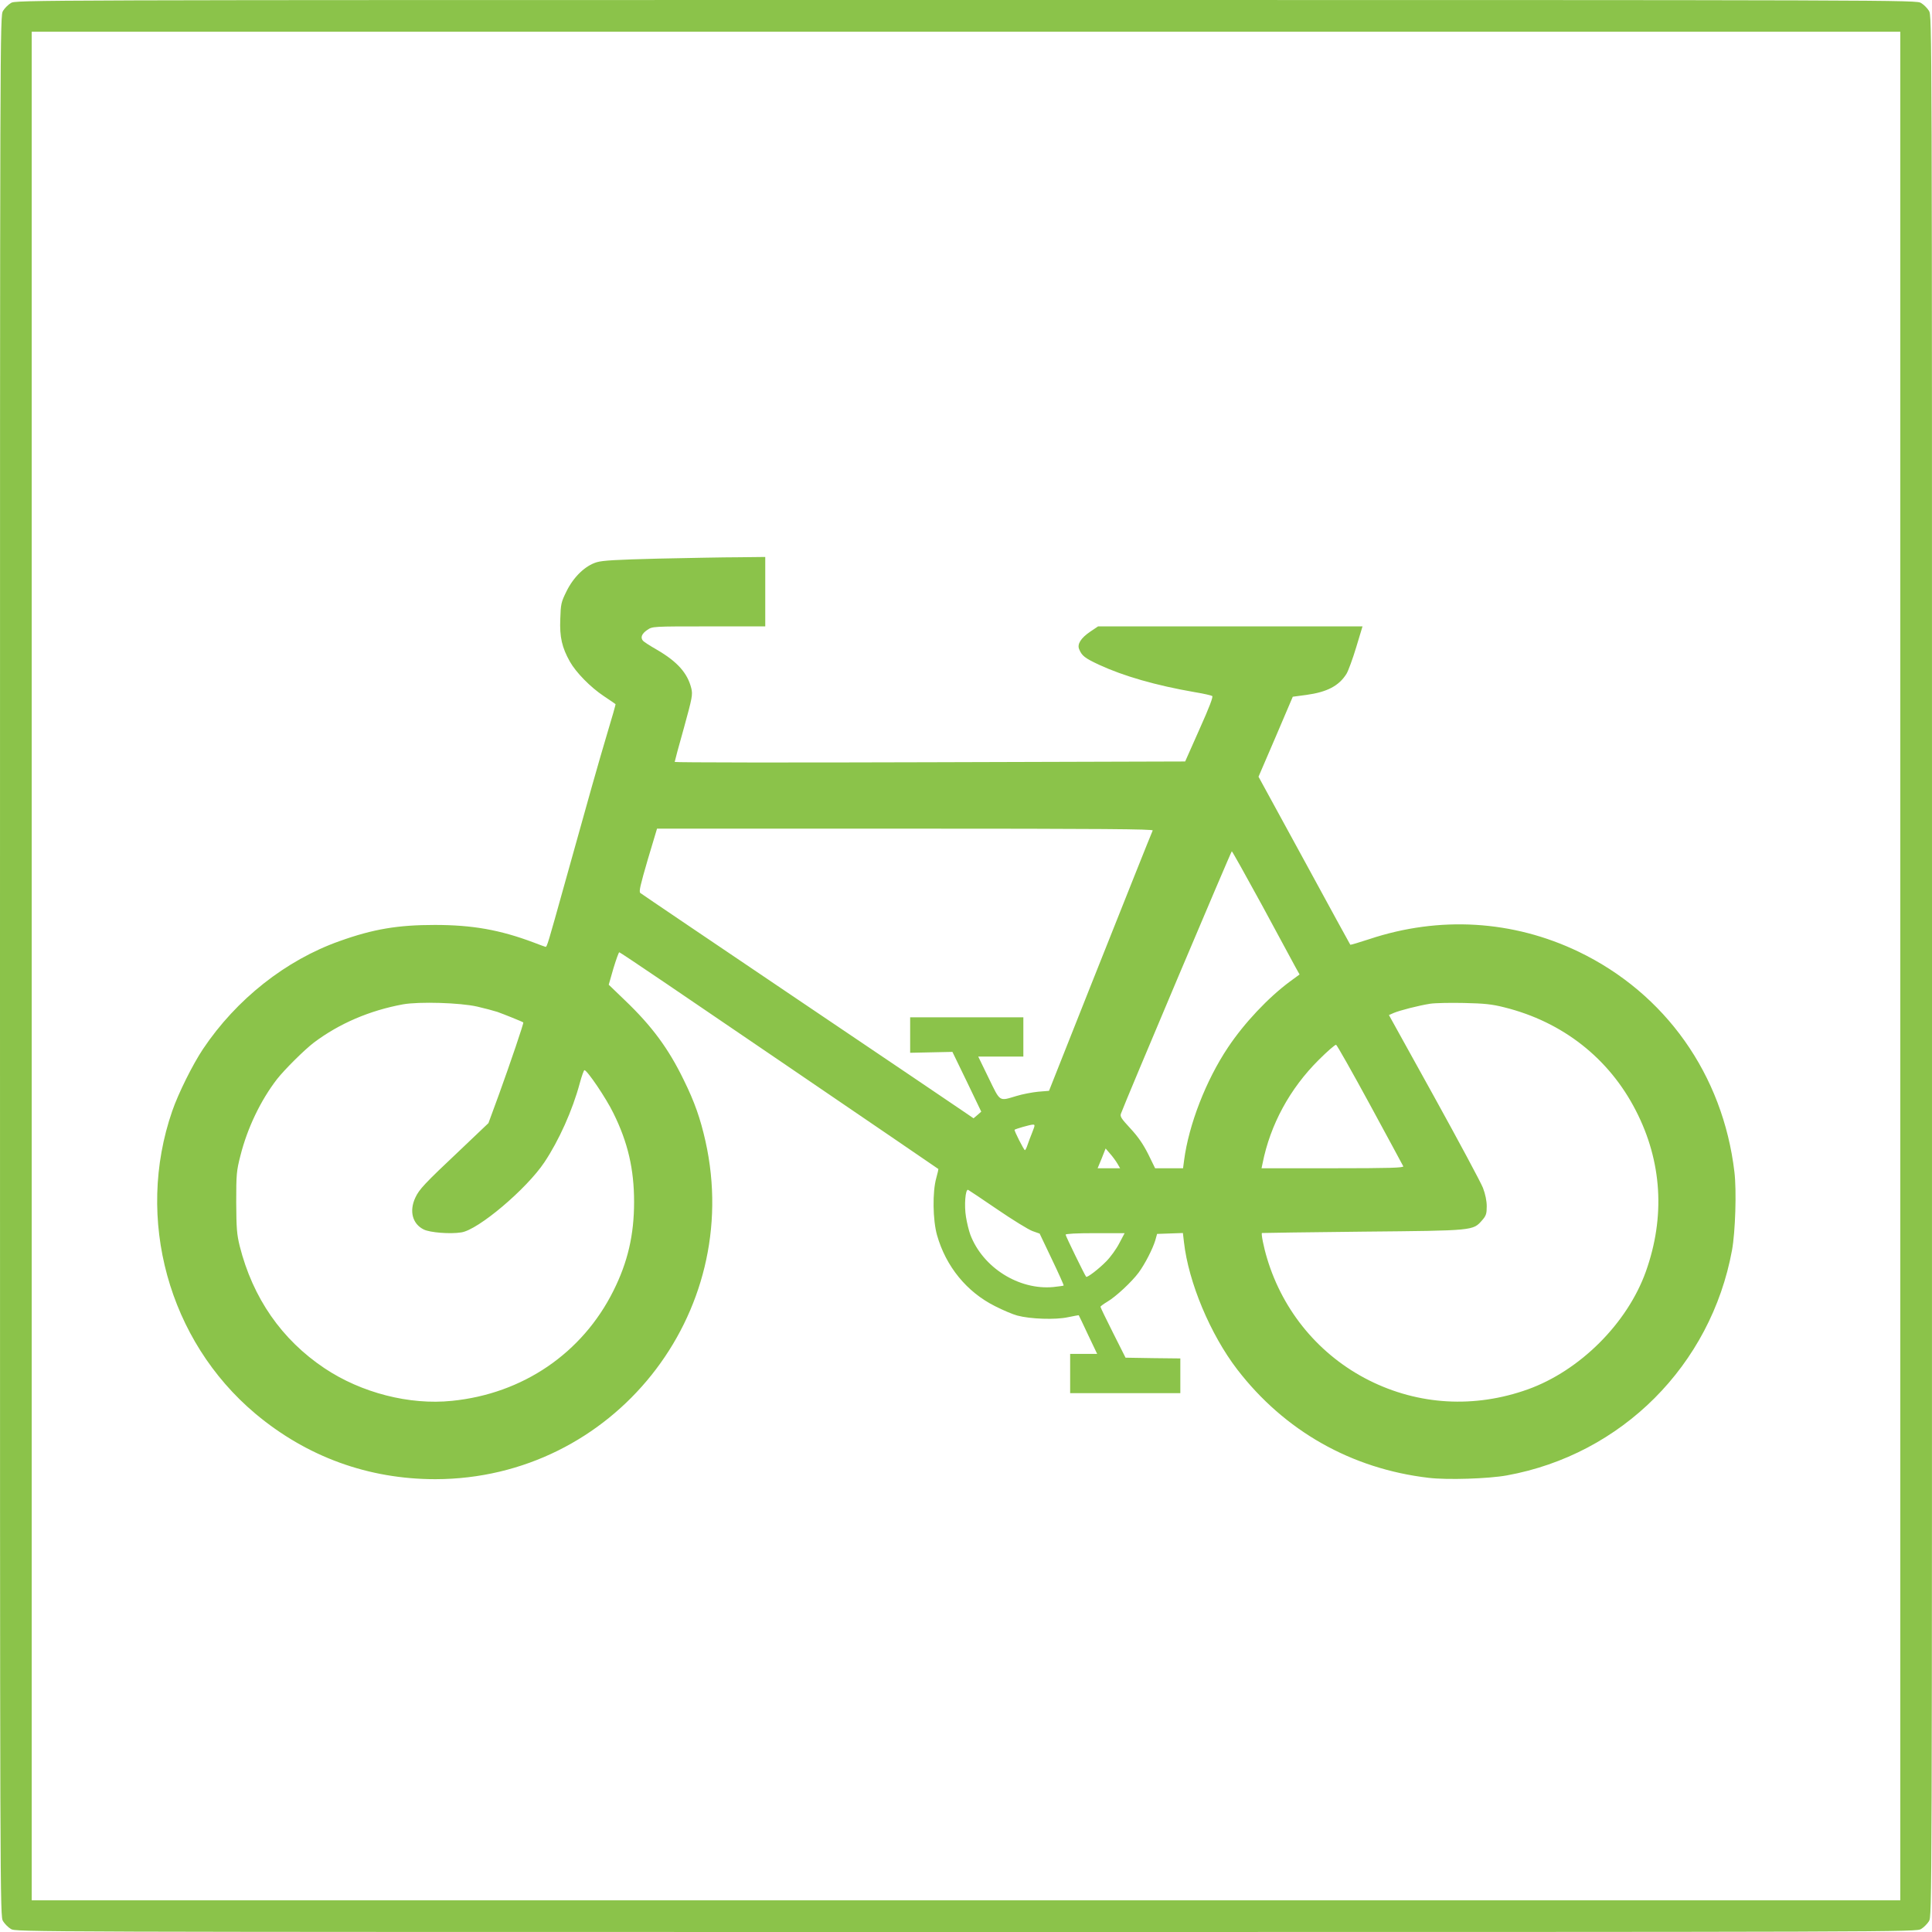
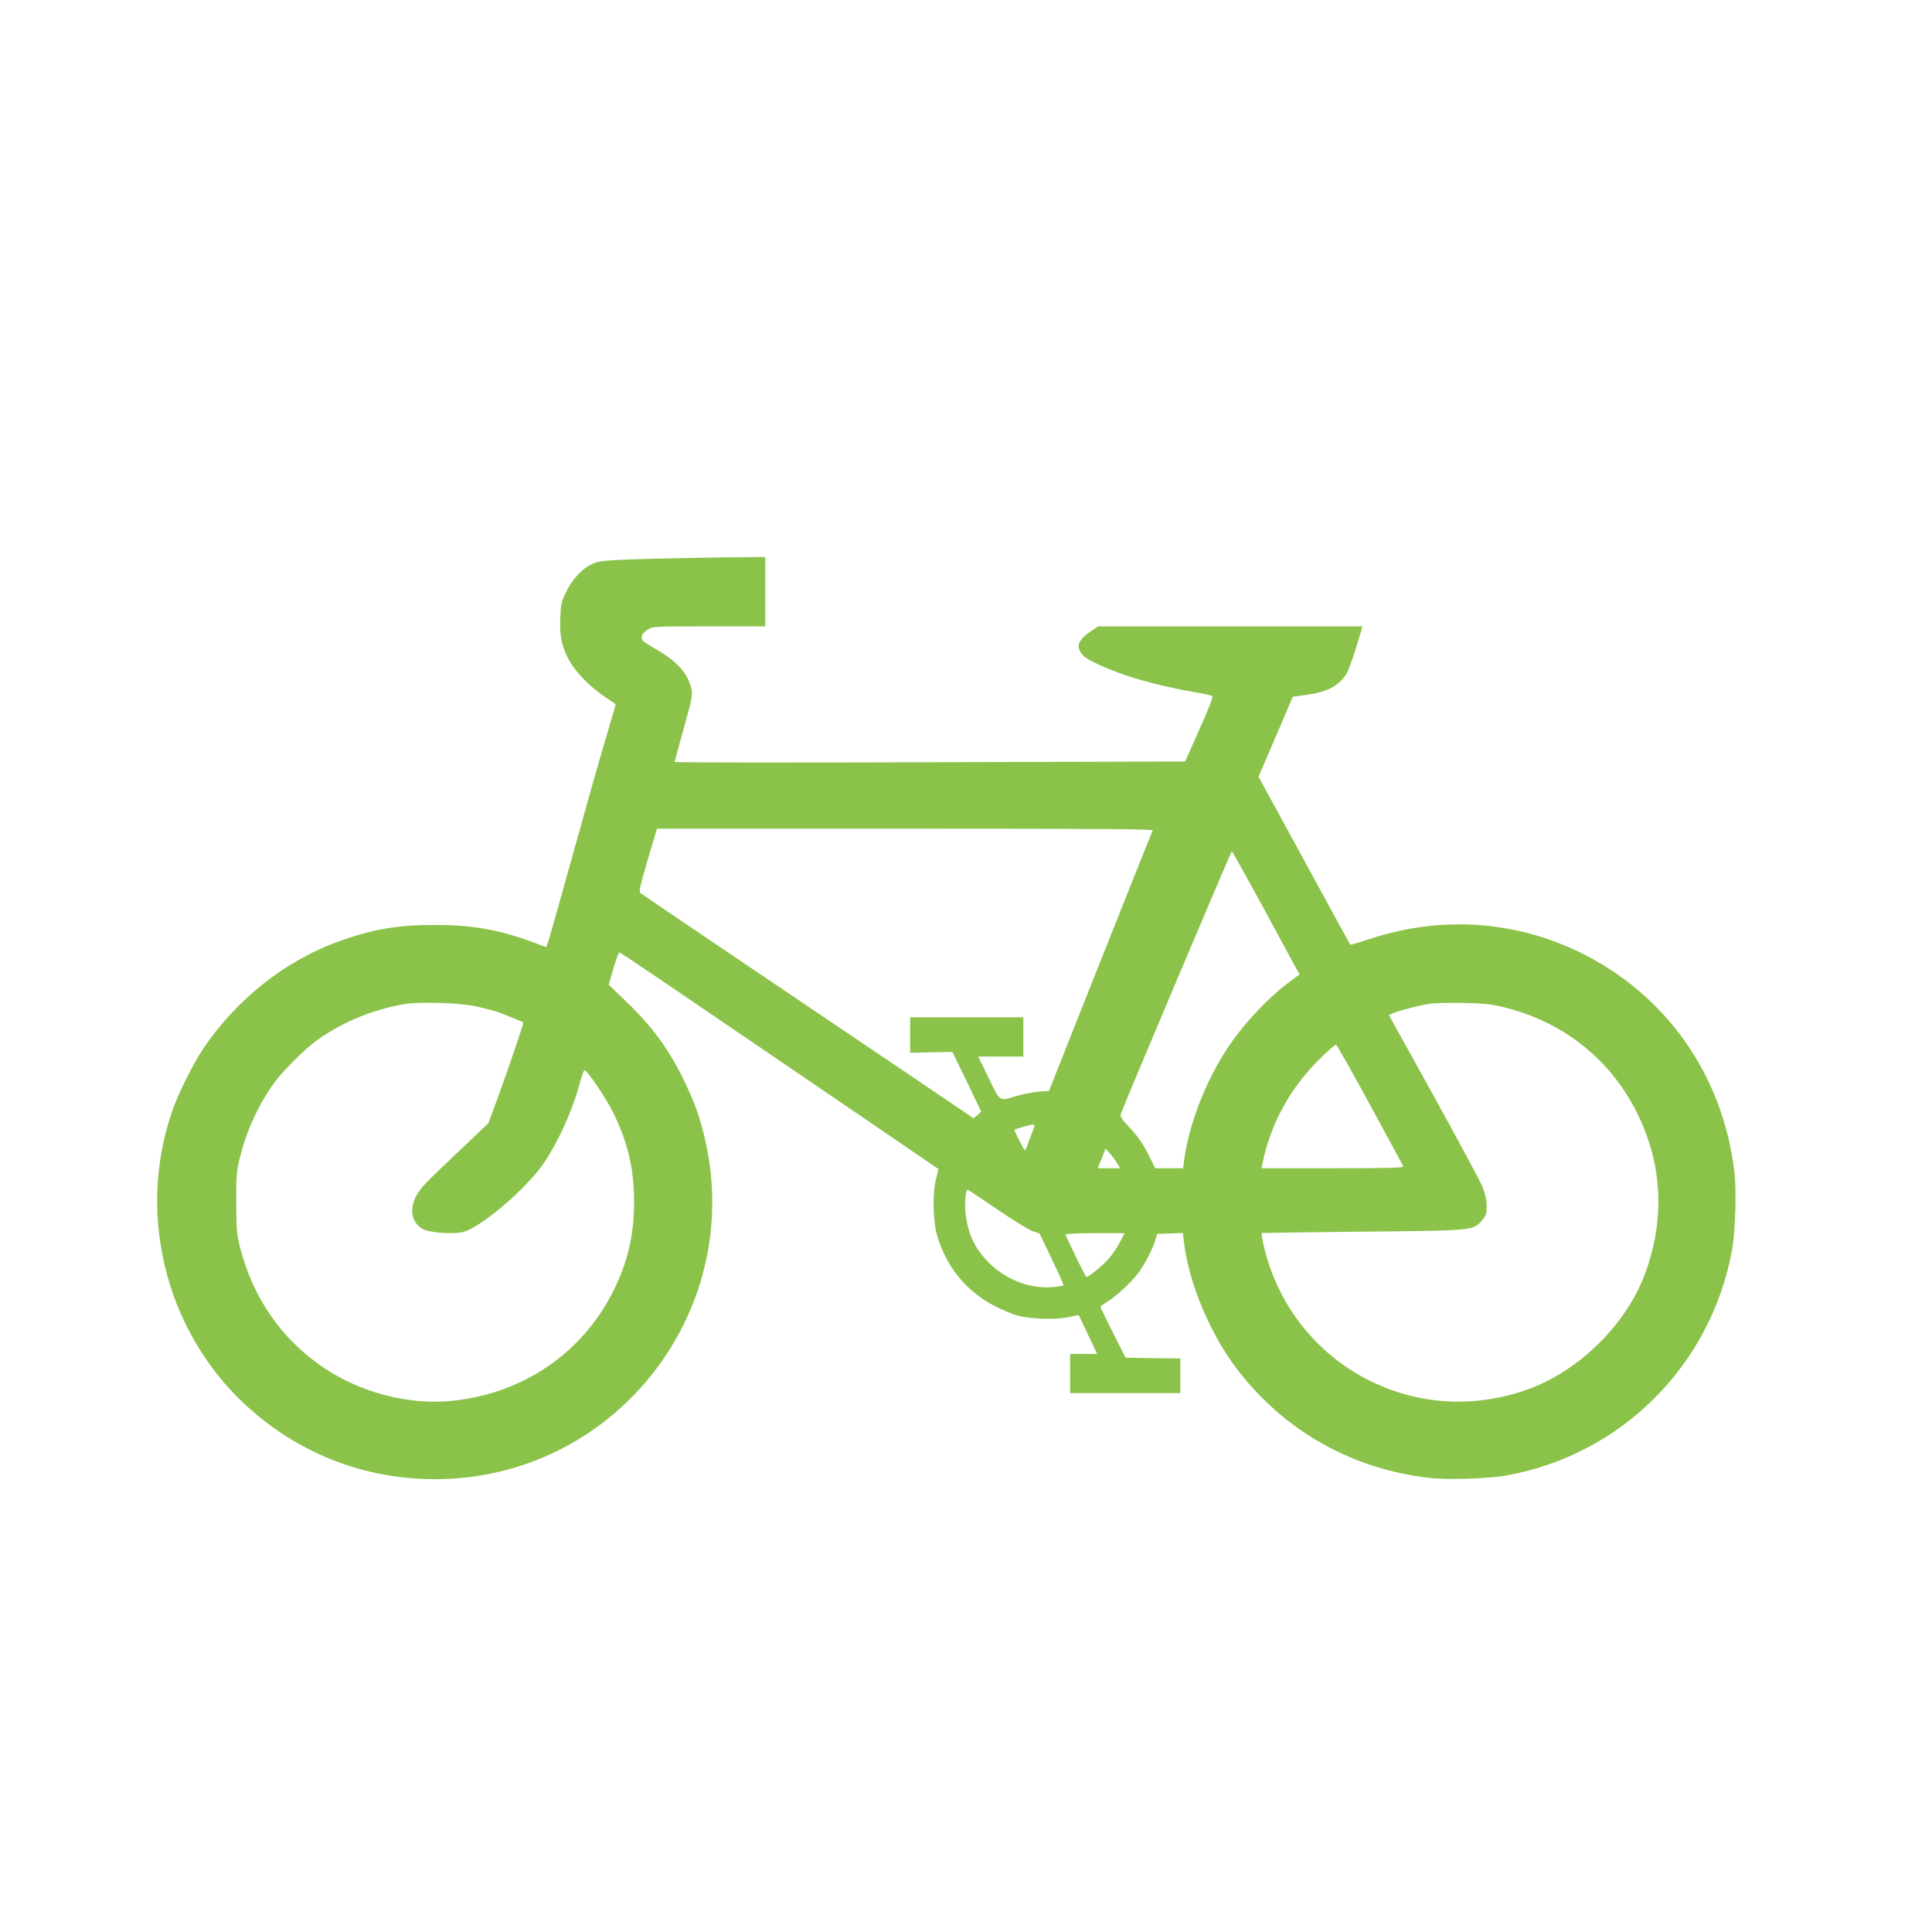
<svg xmlns="http://www.w3.org/2000/svg" version="1.0" width="1280pt" height="1280pt" viewBox="0 0 1280 1280" preserveAspectRatio="xMidYMid meet">
  <g transform="translate(0,1280) scale(0.1,-0.1)" fill="#8bc34a" stroke="none">
-     <path d="M72 12780 c-18 -11 -41 -34 -52 -52 -20 -33 -20 -64 -20 -6328 0 -6264 0 -6295 20 -6328 11 -18 34 -41 52 -52 33 -20 64 -20 6328 -20 6264 0 6295 0 6328 20 18 11 41 34 52 52 20 33 20 64 20 6328 0 6264 0 6295 -20 6328 -11 18 -34 41 -52 52 -33 20 -64 20 -6328 20 -6264 0 -6295 0 -6328 -20z m12518 -6380 l0 -6190 -6190 0 -6190 0 0 6190 0 6190 6190 0 6190 0 0 -6190z" />
    <path d="M4360 9099 c-275 -7 -367 -12 -407 -24 -76 -23 -153 -97 -200 -193 -35 -71 -38 -83 -41 -183 -5 -119 11 -189 64 -283 40 -71 136 -169 223 -227 42 -28 77 -52 79 -54 2 -1 -24 -92 -57 -201 -58 -195 -117 -403 -280 -989 -111 -398 -117 -420 -127 -418 -5 1 -40 14 -79 29 -224 84 -406 116 -655 116 -243 0 -407 -27 -630 -107 -356 -126 -684 -385 -905 -715 -68 -102 -163 -292 -204 -411 -247 -714 -25 -1521 551 -2005 341 -286 749 -434 1193 -434 1175 2 2045 1091 1789 2239 -34 151 -72 260 -144 406 -101 208 -211 357 -390 528 l-107 103 31 108 c18 59 35 107 39 107 5 1 481 -322 1060 -717 579 -394 1053 -718 1054 -719 1 0 -5 -28 -14 -60 -26 -92 -23 -279 5 -378 59 -208 197 -377 385 -471 51 -26 117 -54 147 -62 86 -23 252 -29 335 -11 39 8 71 14 72 13 1 0 28 -58 61 -128 l61 -128 -90 0 -89 0 0 -130 0 -130 365 0 365 0 0 115 0 115 -182 2 -181 3 -83 165 c-46 91 -83 168 -83 172 -1 3 19 18 44 33 57 33 164 133 209 194 42 57 93 157 110 213 l12 43 86 3 85 3 7 -60 c30 -267 175 -612 353 -844 313 -407 756 -658 1268 -718 124 -15 396 -6 518 16 761 138 1352 730 1492 1492 22 120 31 394 16 518 -76 645 -457 1183 -1033 1460 -434 208 -920 238 -1386 83 -67 -22 -124 -39 -126 -37 -2 2 -139 253 -305 558 l-303 555 114 265 113 265 90 12 c138 19 216 60 266 140 12 20 41 99 64 175 l42 139 -876 0 -876 0 -52 -35 c-62 -42 -88 -83 -73 -117 18 -43 37 -58 131 -102 162 -75 376 -137 636 -182 56 -9 107 -21 114 -25 8 -4 -18 -73 -84 -220 l-95 -214 -1691 -5 c-930 -3 -1691 -2 -1691 2 0 4 27 105 61 225 56 203 59 221 49 263 -25 101 -93 177 -229 256 -44 25 -86 52 -92 60 -17 21 -7 46 30 71 34 23 35 23 407 23 l374 0 0 230 0 230 -177 -2 c-98 0 -338 -5 -533 -9z m3277 -1801 c-17 -39 -166 -413 -411 -1029 l-276 -696 -73 -6 c-39 -4 -103 -16 -142 -28 -118 -35 -106 -43 -185 119 l-69 142 150 0 149 0 0 130 0 130 -375 0 -375 0 0 -117 0 -118 140 3 140 3 96 -198 95 -198 -25 -22 -26 -22 -63 43 c-34 24 -528 357 -1097 741 -569 384 -1041 703 -1048 709 -10 9 1 54 49 219 l62 207 1644 0 c1312 0 1644 -3 1640 -12z m724 -495 c106 -197 206 -381 221 -409 l28 -50 -64 -47 c-142 -105 -302 -274 -410 -436 -146 -218 -260 -512 -291 -748 l-7 -53 -92 0 -93 0 -46 94 c-34 67 -67 115 -118 170 -61 66 -70 79 -62 99 24 69 729 1736 734 1737 3 0 93 -161 200 -357z m-5199 -672 c48 -11 108 -27 133 -35 42 -15 167 -65 172 -70 4 -4 -86 -269 -162 -479 l-69 -188 -185 -176 c-241 -227 -273 -262 -299 -317 -42 -89 -20 -175 56 -212 41 -20 173 -31 248 -19 112 16 433 288 551 465 96 144 186 344 234 523 13 48 27 87 31 87 18 0 144 -186 192 -285 96 -194 137 -371 137 -588 0 -219 -42 -399 -137 -589 -206 -413 -600 -682 -1070 -729 -281 -29 -600 53 -844 216 -284 190 -475 465 -562 810 -19 78 -22 116 -23 290 0 186 2 208 28 309 46 183 134 366 242 506 51 65 182 195 245 243 168 126 368 212 590 253 108 19 378 11 492 -15z m6805 -5 c386 -96 694 -338 871 -684 173 -336 196 -703 66 -1067 -123 -343 -437 -656 -782 -780 -353 -126 -723 -105 -1052 60 -326 164 -569 454 -675 807 -23 75 -41 167 -34 169 2 1 303 5 669 9 741 7 728 6 790 76 26 30 30 43 30 92 0 36 -9 80 -25 122 -14 36 -160 308 -324 605 l-299 540 32 14 c40 17 165 49 241 61 33 5 134 7 225 5 135 -3 184 -8 267 -29z m-890 -646 c118 -217 217 -401 220 -407 4 -10 -93 -13 -467 -13 l-472 0 7 33 c51 256 180 494 372 685 57 57 109 102 115 100 6 -2 107 -181 225 -398z m-2238 -182 c-12 -29 -26 -68 -32 -85 -6 -18 -13 -33 -17 -33 -6 0 -73 131 -68 135 6 6 104 34 120 34 16 1 16 -3 -3 -51z m564 -207 l18 -31 -74 0 -75 0 27 65 26 66 30 -35 c17 -19 38 -48 48 -65z m-795 -304 c101 -69 205 -133 232 -143 l48 -17 81 -170 c45 -94 80 -172 78 -174 -2 -2 -33 -6 -69 -10 -228 -21 -466 129 -549 346 -10 27 -23 80 -29 118 -13 77 -4 187 14 180 6 -3 93 -61 194 -130z m807 -225 c-19 -37 -58 -91 -86 -119 -50 -51 -126 -109 -133 -102 -9 10 -136 270 -136 279 0 6 70 10 196 10 l195 0 -36 -68z" />
  </g>
</svg>